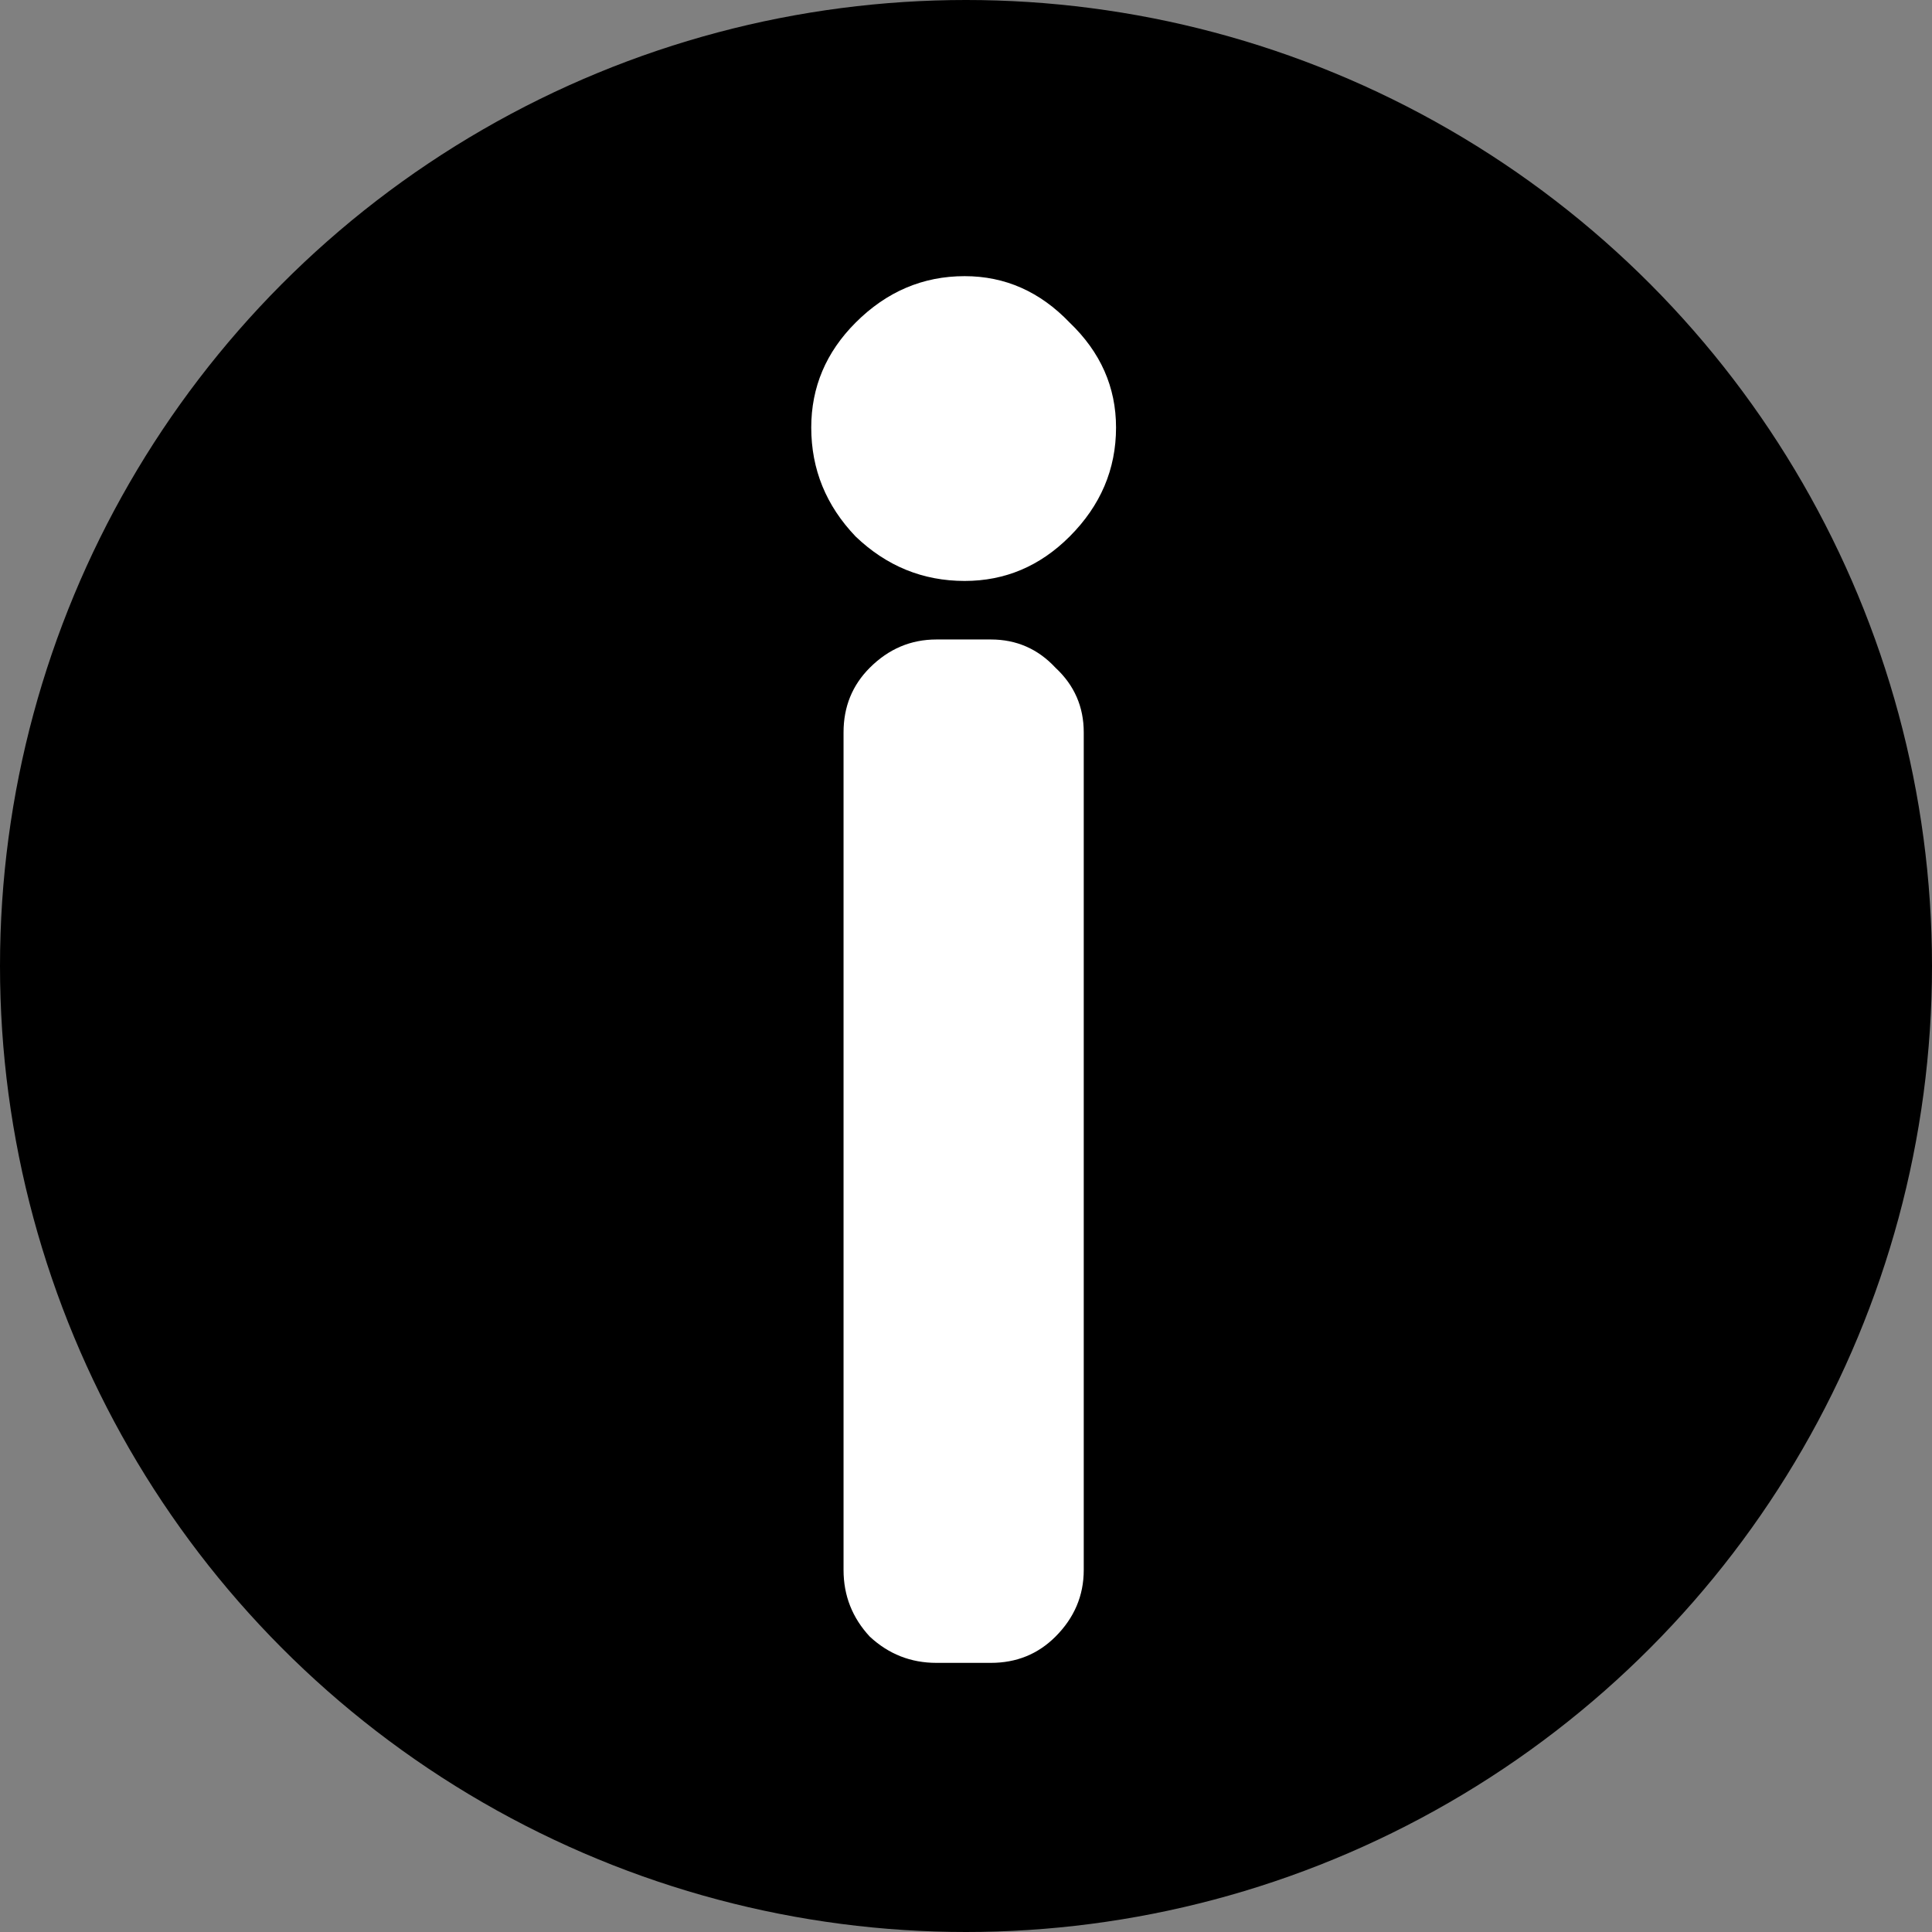
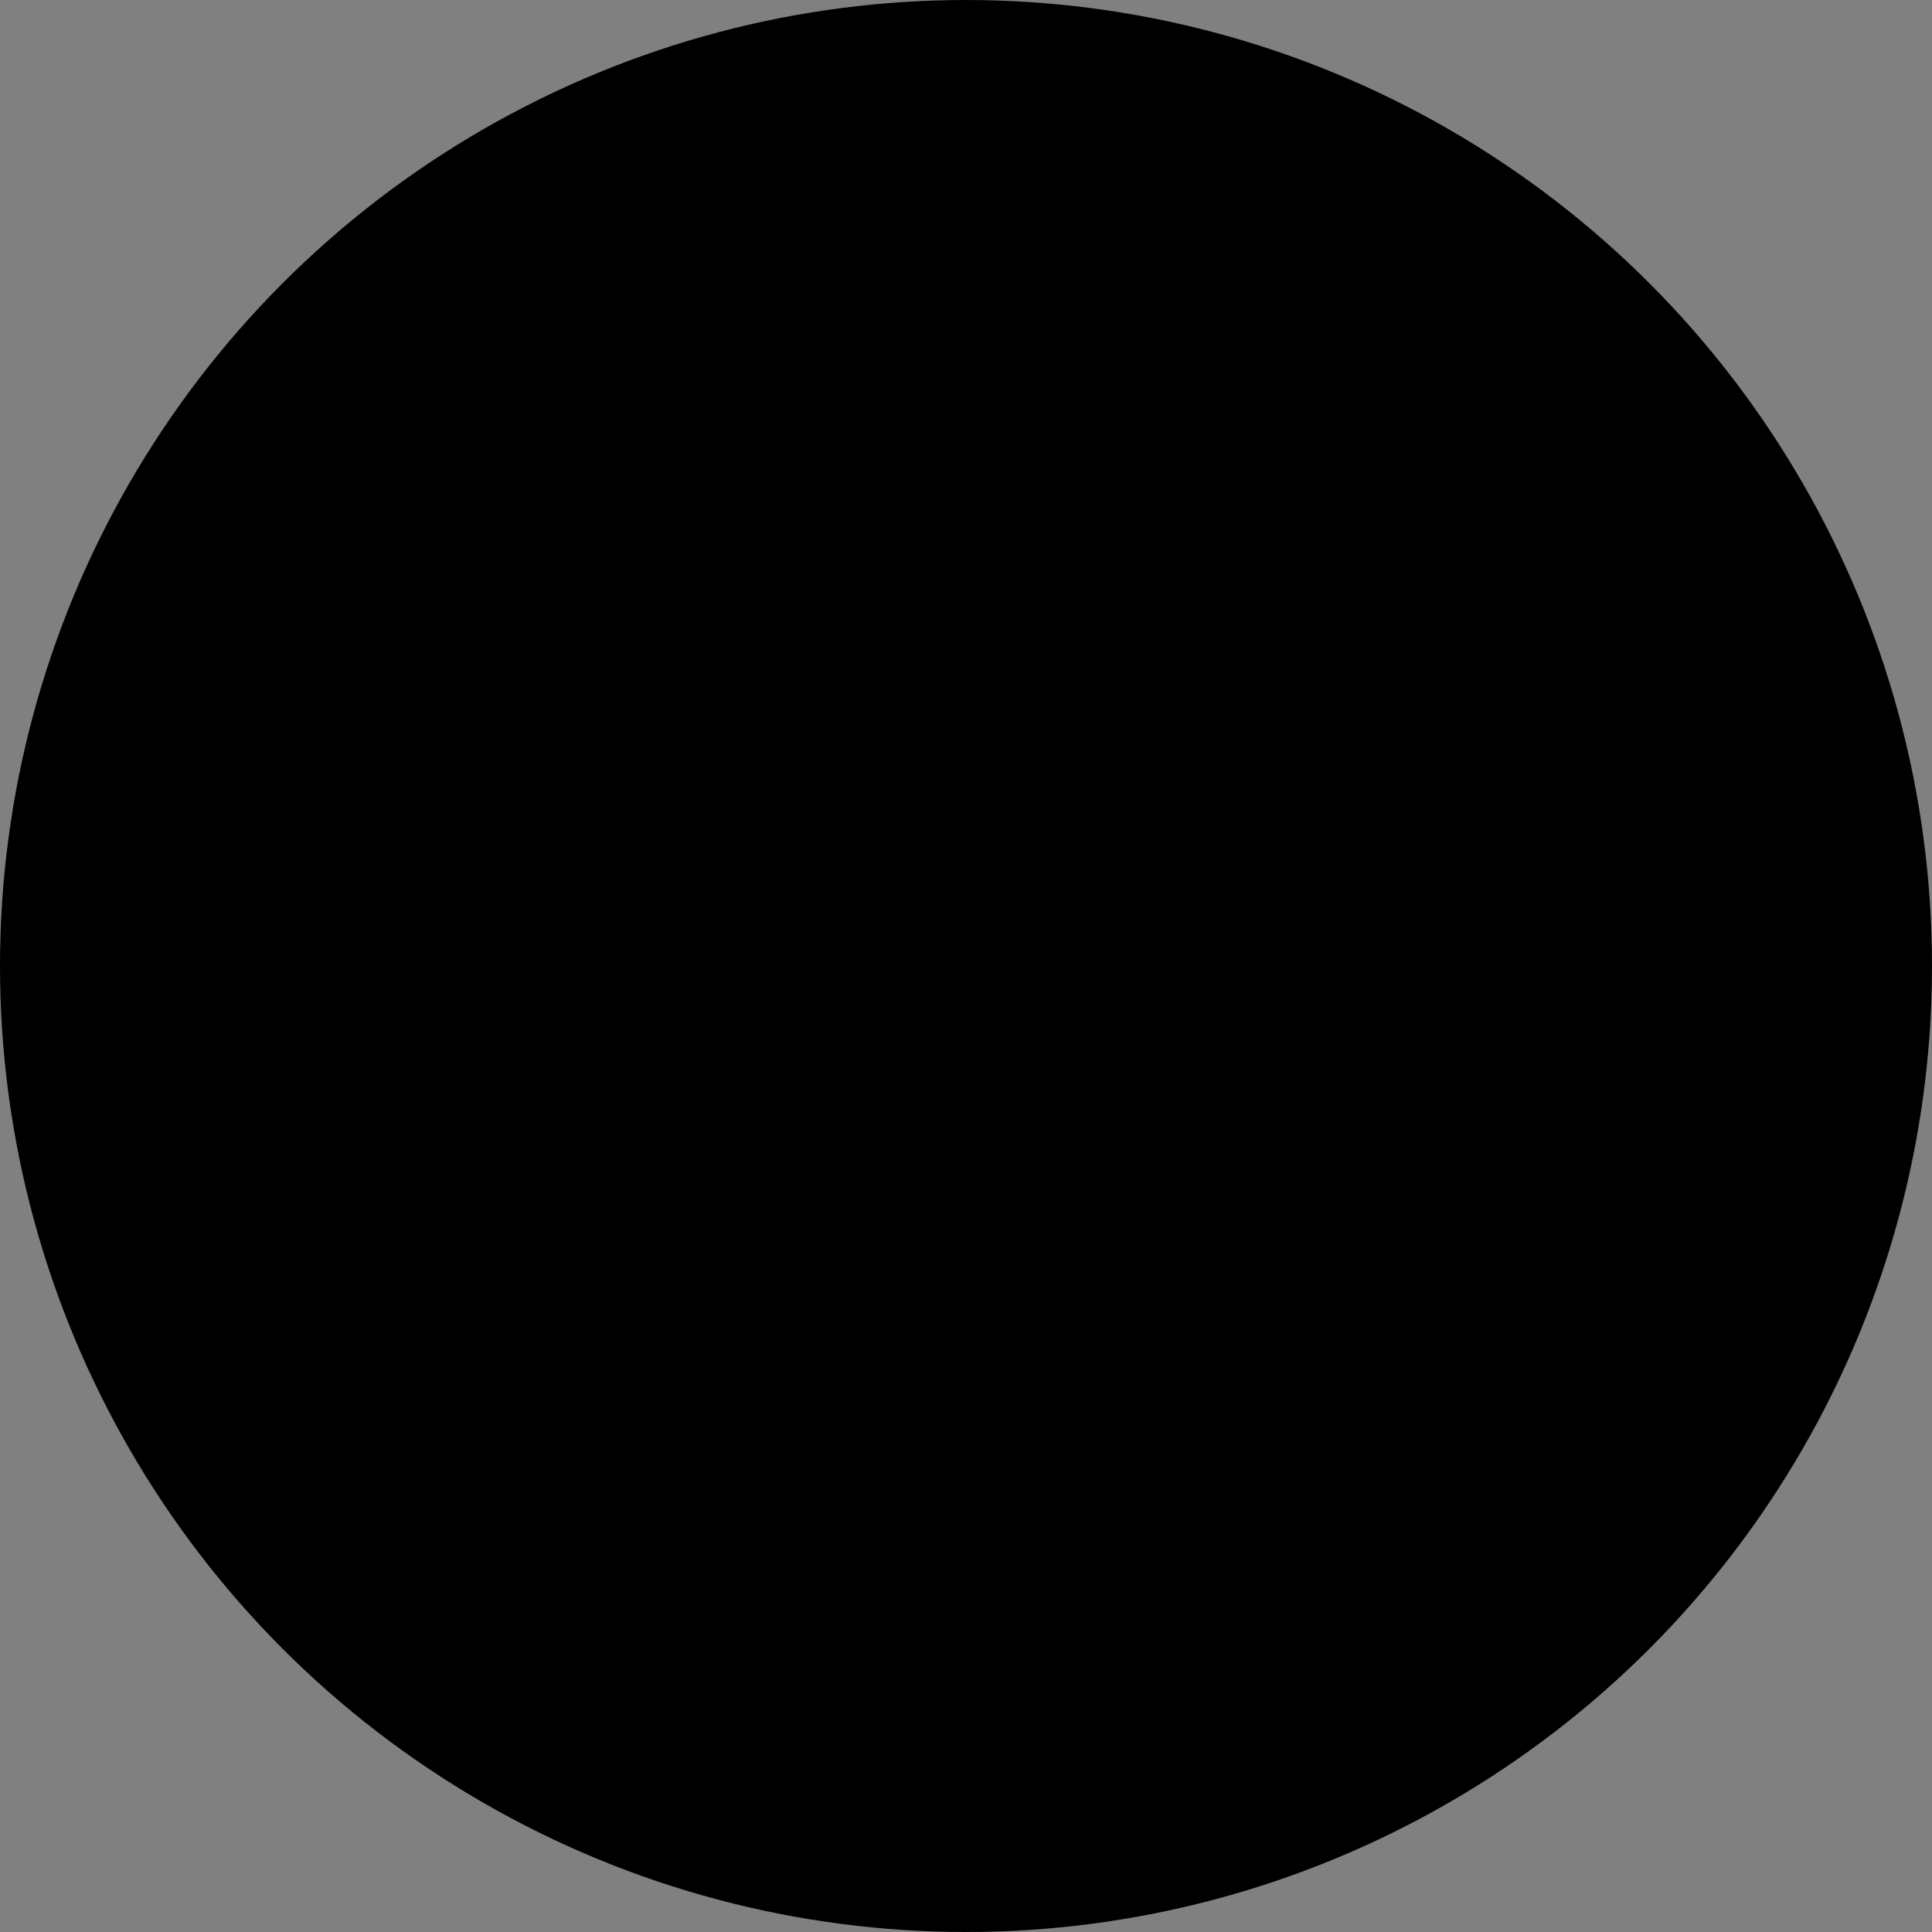
<svg xmlns="http://www.w3.org/2000/svg" width="201" height="201" viewBox="0 0 201 201" fill="none">
  <rect x="0" y="0" width="201" height="201" fill="#808080" stroke="none" />
  <g clip-path="url(#clip0_701_3)">
    <circle cx="100.5" cy="100.5" r="100.5" fill="black" />
-     <path d="M116.11 44.48C116.11 48.82 114.5 52.6 111.28 55.82C108.2 58.9 104.56 60.44 100.36 60.44C96.02 60.44 92.24 58.9 89.02 55.82C85.94 52.6 84.4 48.82 84.4 44.48C84.4 40.28 85.94 36.64 89.02 33.56C92.24 30.34 96.02 28.73 100.36 28.73C104.56 28.73 108.2 30.34 111.28 33.56C114.5 36.64 116.11 40.28 116.11 44.48ZM112.75 163.34C112.75 166 111.77 168.31 109.81 170.27C107.99 172.09 105.75 173 103.09 173H97.42C94.76 173 92.45 172.09 90.49 170.27C88.67 168.31 87.76 166 87.76 163.34V76.19C87.76 73.53 88.67 71.29 90.49 69.47C92.45 67.51 94.76 66.53 97.42 66.53H103.09C105.75 66.53 107.99 67.51 109.81 69.47C111.77 71.29 112.75 73.53 112.75 76.19V163.34Z" fill="white" />
  </g>
  <defs>
    <clipPath id="clip0_701_3">
      <rect width="201" height="201" fill="white" />
    </clipPath>
  </defs>
</svg>